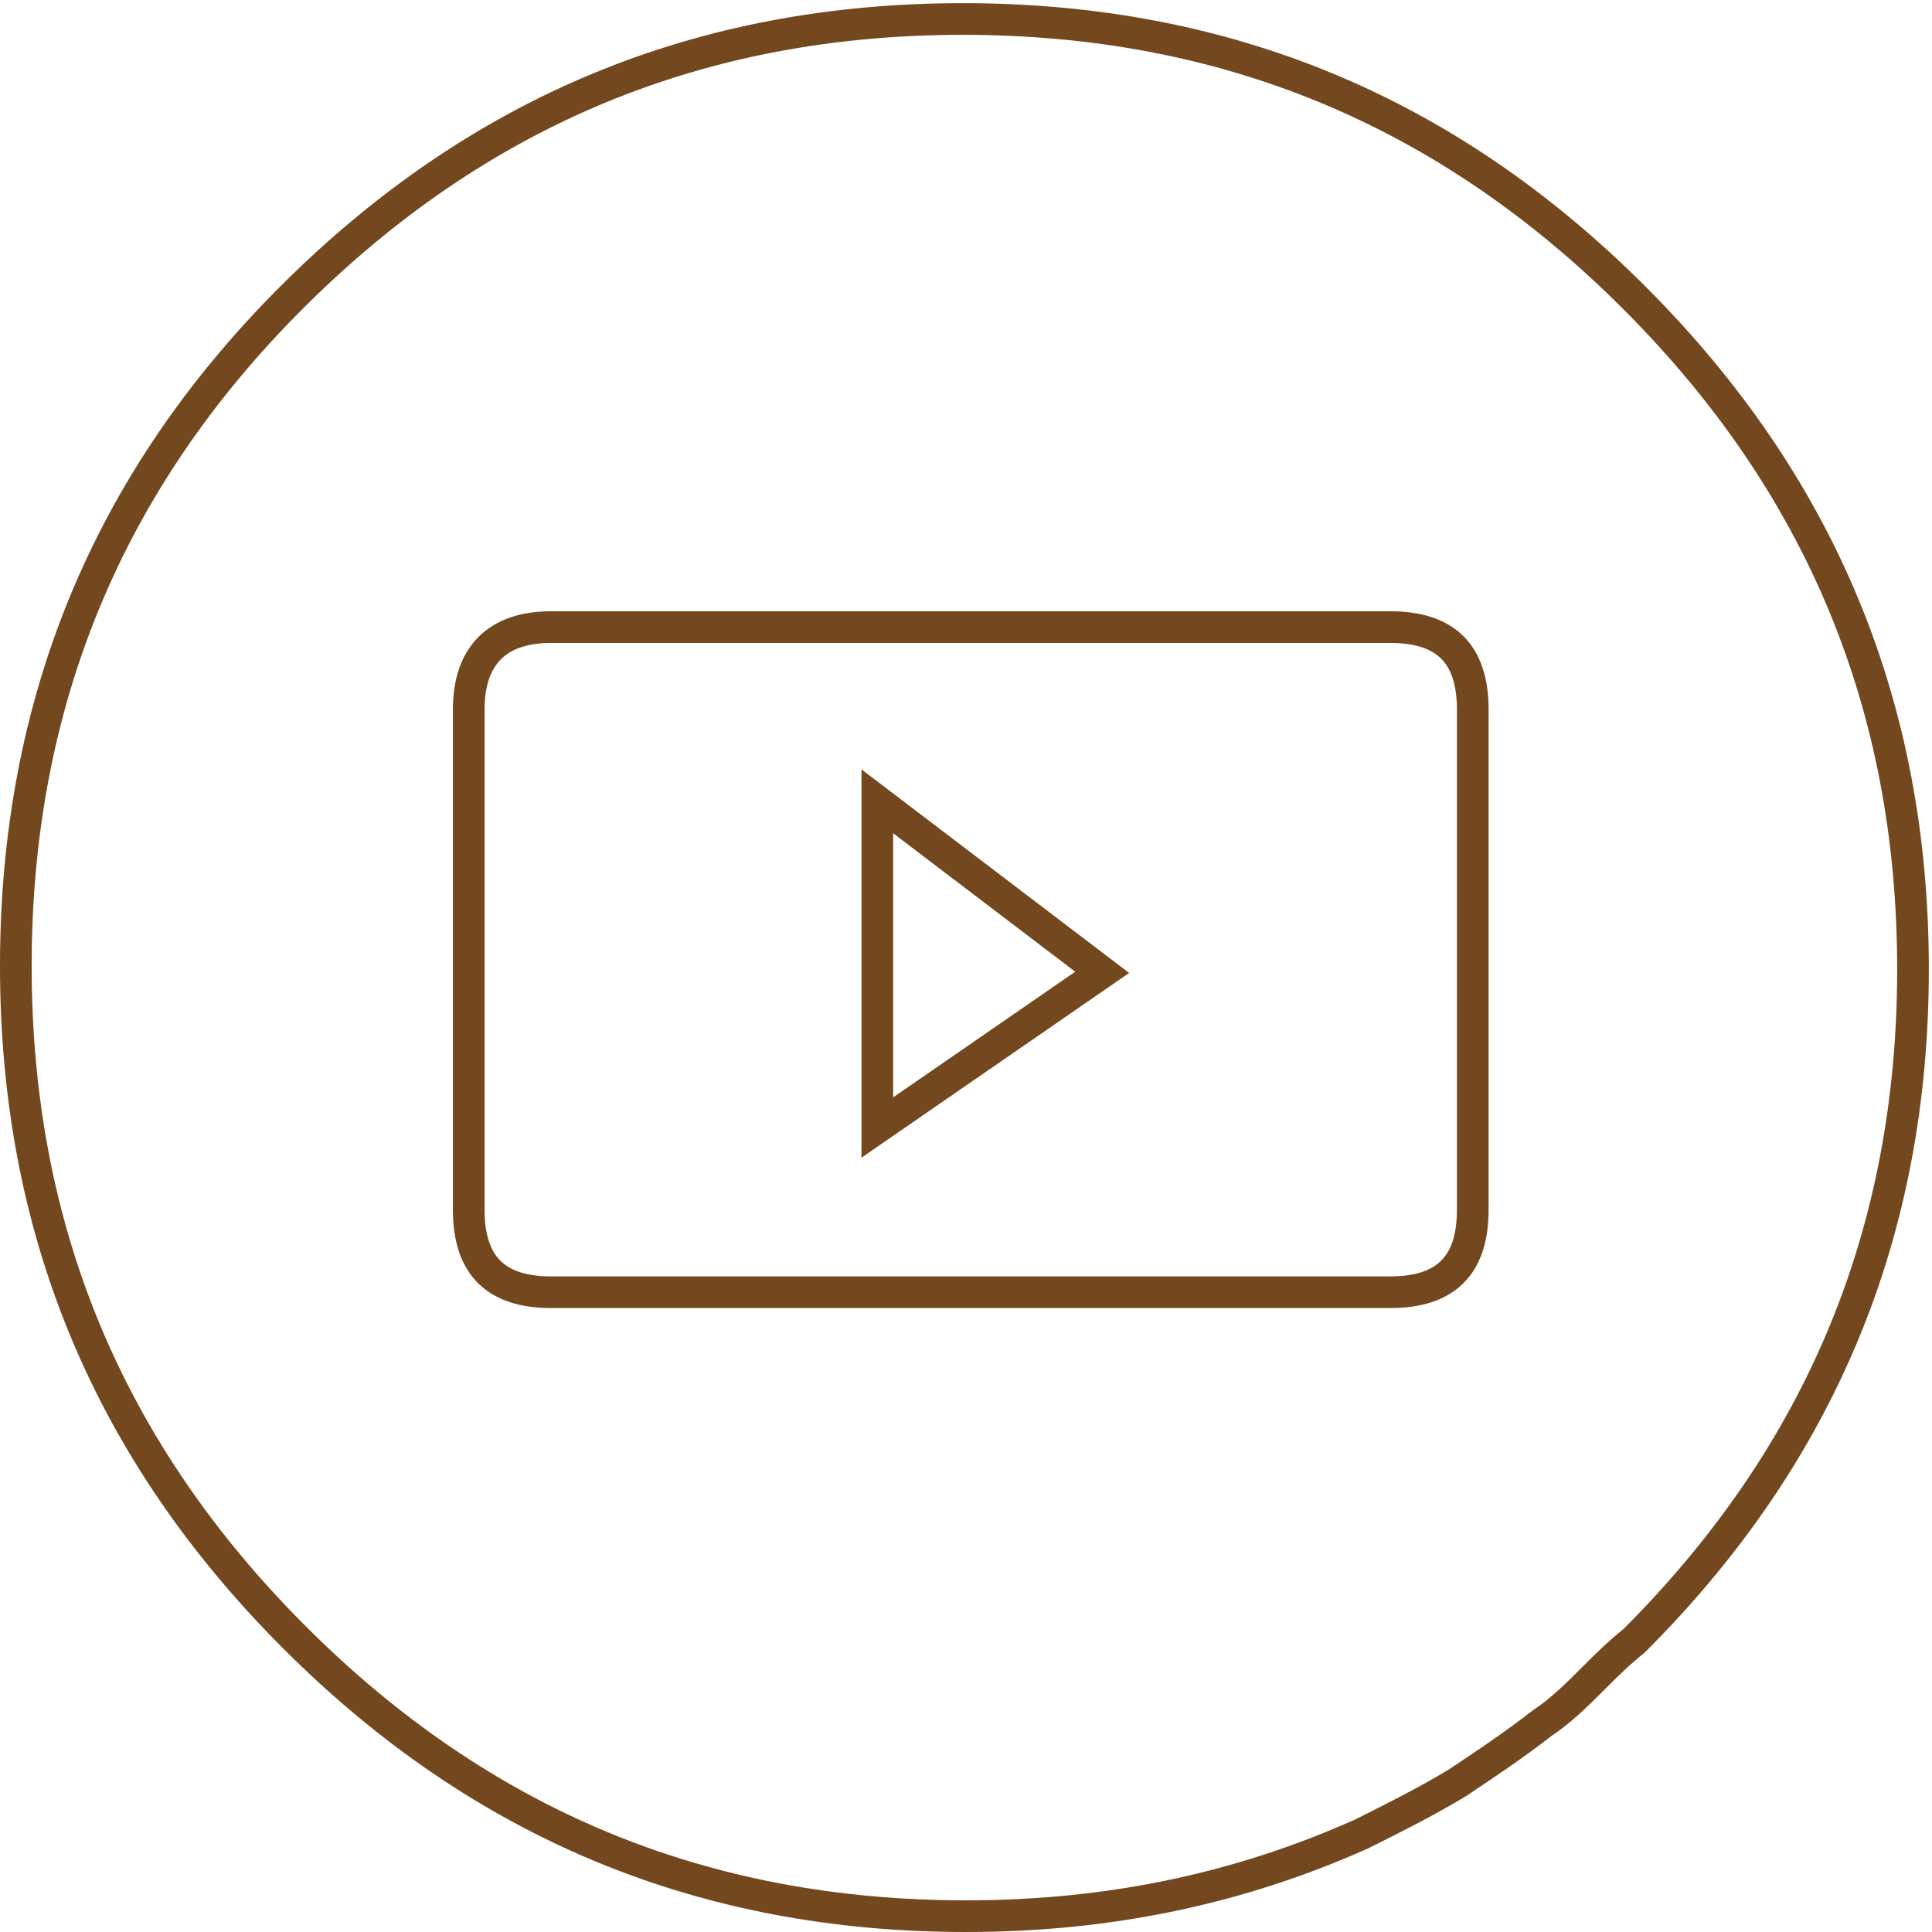
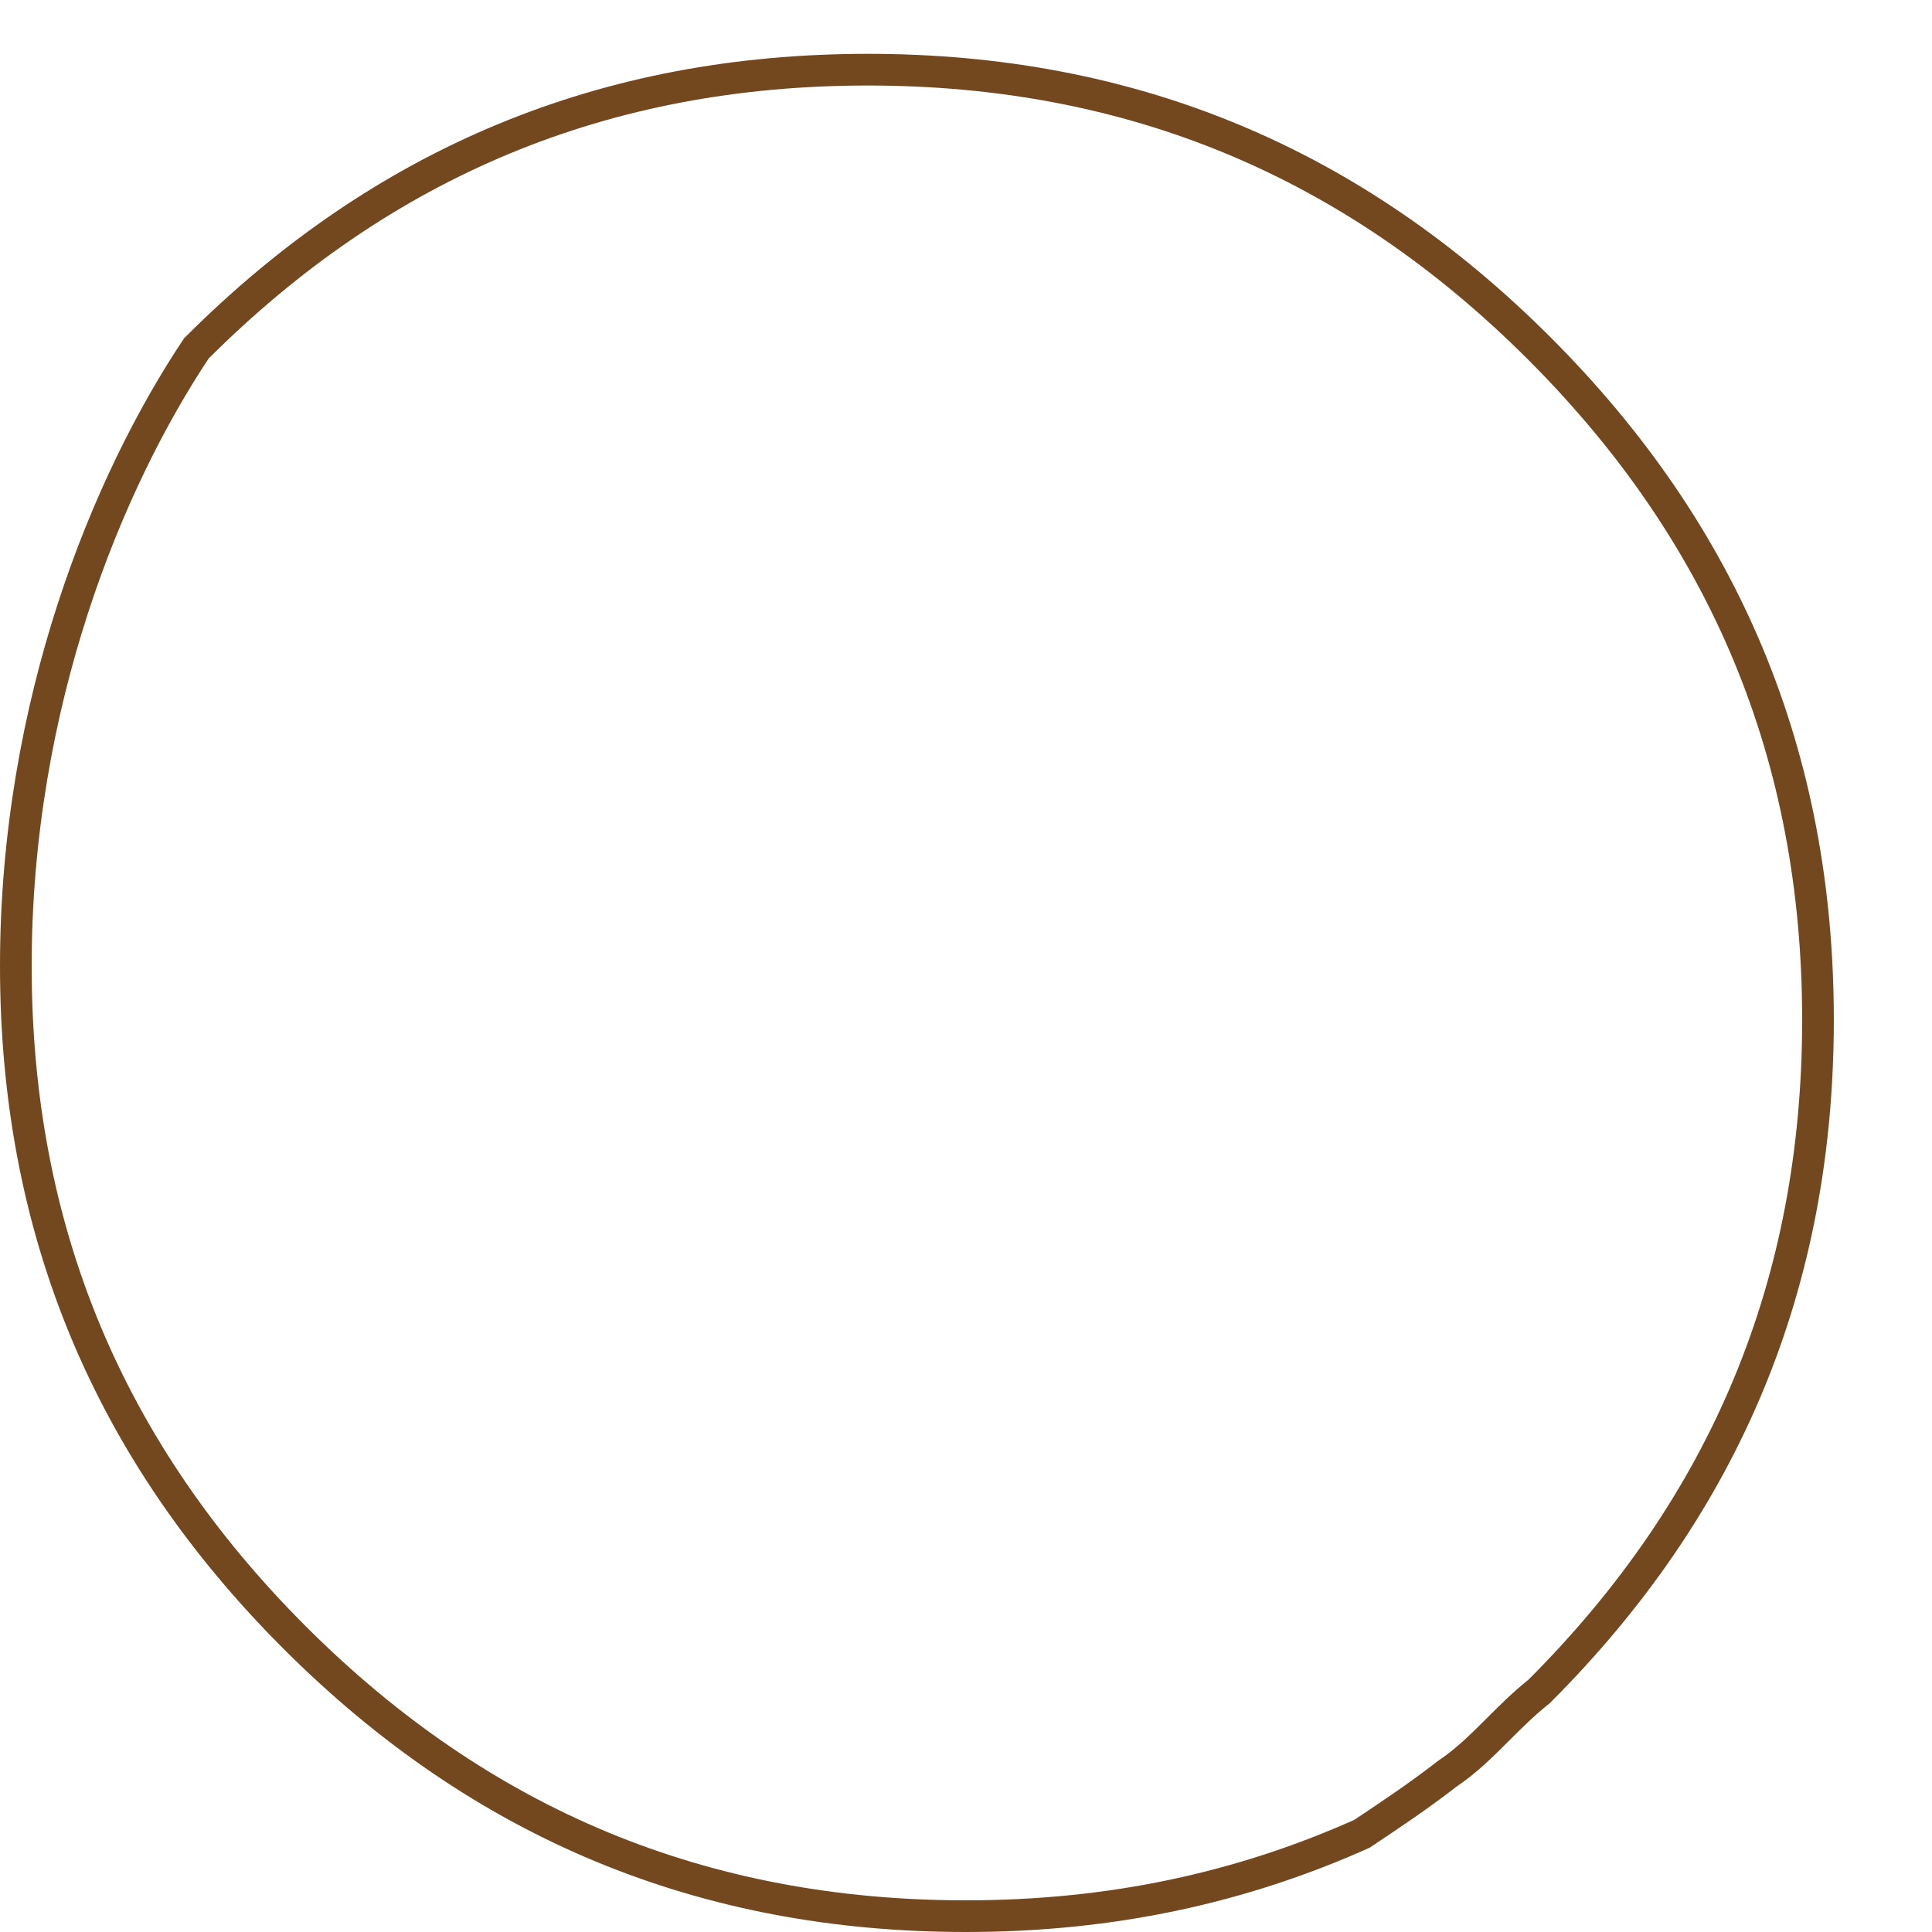
<svg xmlns="http://www.w3.org/2000/svg" version="1.1" x="0px" y="0px" width="61px" height="61px" viewBox="0 0 61 61" style="enable-background:new 0 0 61 61;" xml:space="preserve">
  <style type="text/css">
	.st0{fill:none;stroke:#74481F;stroke-miterlimit:10;}
</style>
  <defs>
</defs>
  <g>
    <g>
-       <path class="st0" d="M0.5,30.5c0,8.3,2.9,15.3,8.8,21.2c5.9,5.9,12.9,8.8,21.2,8.8c4.6,0,8.7-0.9,12.5-2.6c1-0.5,2-1,3-1.6    c0.9-0.6,1.8-1.2,2.7-1.9c0.6-0.4,1.1-0.9,1.6-1.4c0.4-0.4,0.8-0.8,1.3-1.2c5.9-5.9,8.8-12.9,8.8-21.2s-2.9-15.3-8.8-21.2    c-5.9-5.9-12.9-8.8-21.2-8.8c-8.3,0-15.3,2.9-21.2,8.8C3.4,15.2,0.5,22.2,0.5,30.5L0.5,30.5z" />
-       <path class="st0" d="M17.4,19.8h26.5c1.7,0,2.6,0.8,2.6,2.6v15.8c0,1.7-0.8,2.6-2.6,2.6H17.4c-1.7,0-2.6-0.8-2.6-2.6V22.4    C14.8,20.7,15.7,19.8,17.4,19.8L17.4,19.8z" />
-       <polygon class="st0" points="27.7,25.3 34.8,30.7 27.7,35.6 27.7,25.3   " />
+       <path class="st0" d="M0.5,30.5c0,8.3,2.9,15.3,8.8,21.2c5.9,5.9,12.9,8.8,21.2,8.8c4.6,0,8.7-0.9,12.5-2.6c0.9-0.6,1.8-1.2,2.7-1.9c0.6-0.4,1.1-0.9,1.6-1.4c0.4-0.4,0.8-0.8,1.3-1.2c5.9-5.9,8.8-12.9,8.8-21.2s-2.9-15.3-8.8-21.2    c-5.9-5.9-12.9-8.8-21.2-8.8c-8.3,0-15.3,2.9-21.2,8.8C3.4,15.2,0.5,22.2,0.5,30.5L0.5,30.5z" />
    </g>
  </g>
</svg>